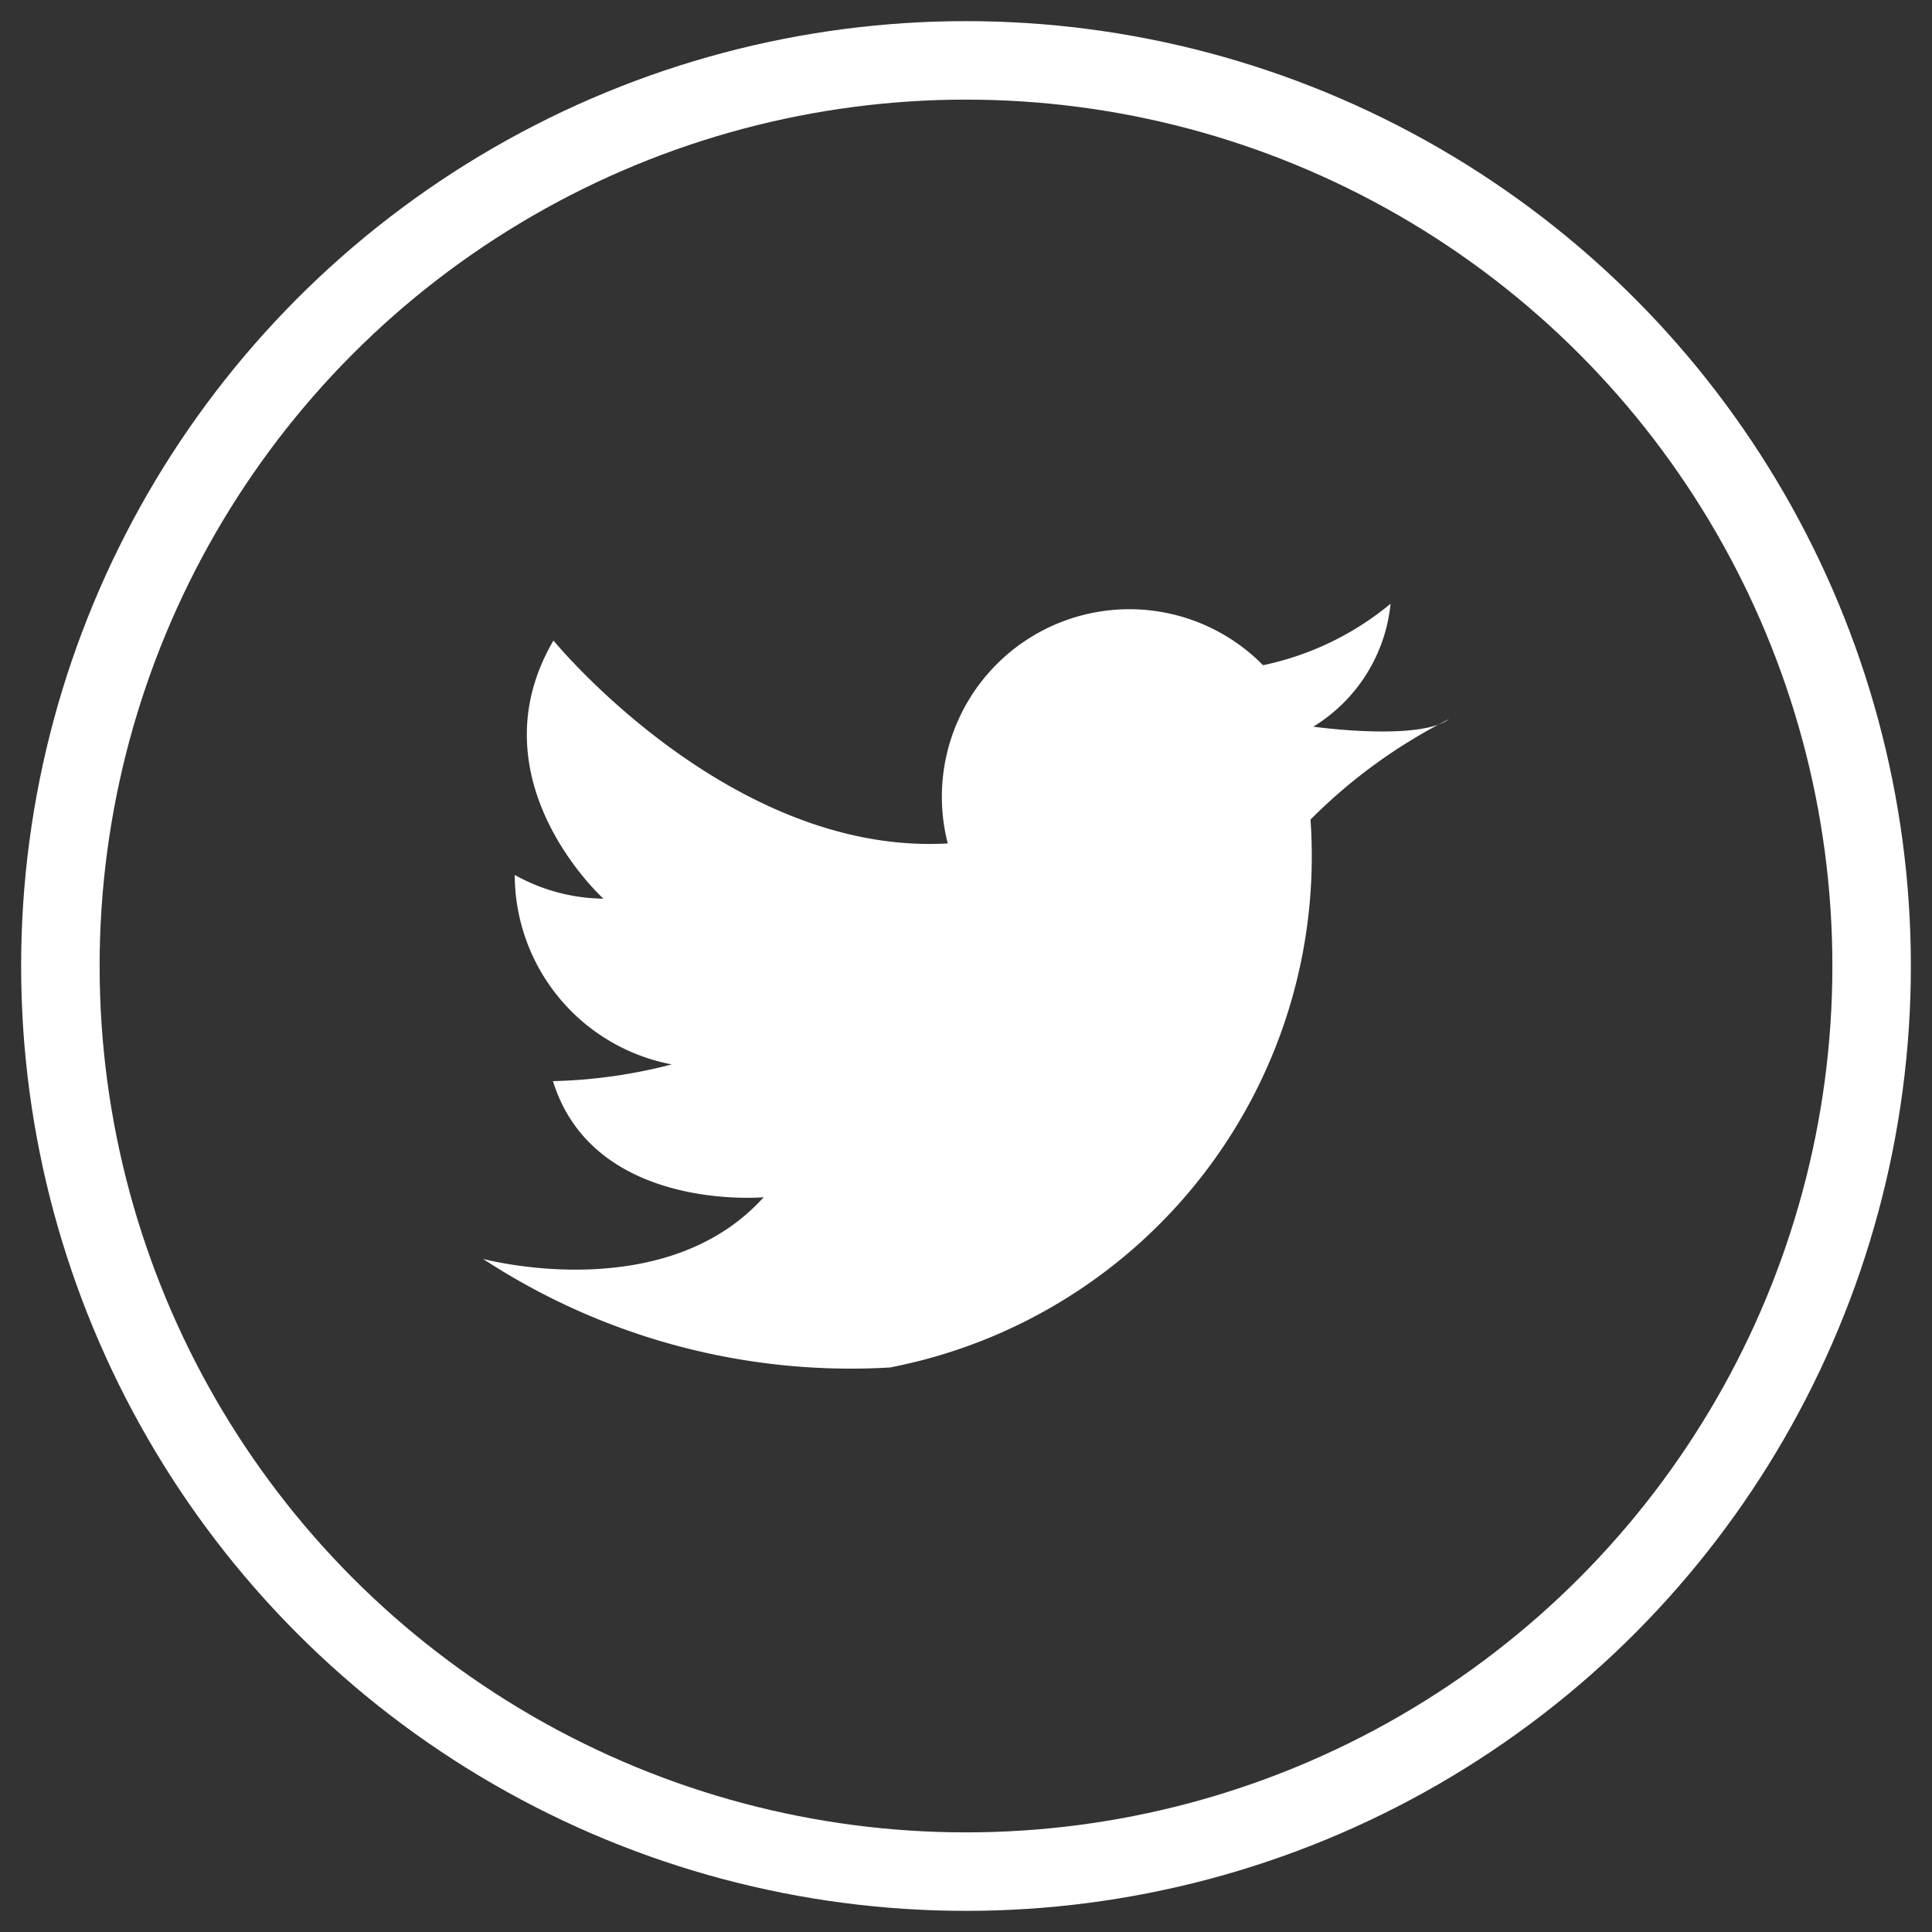
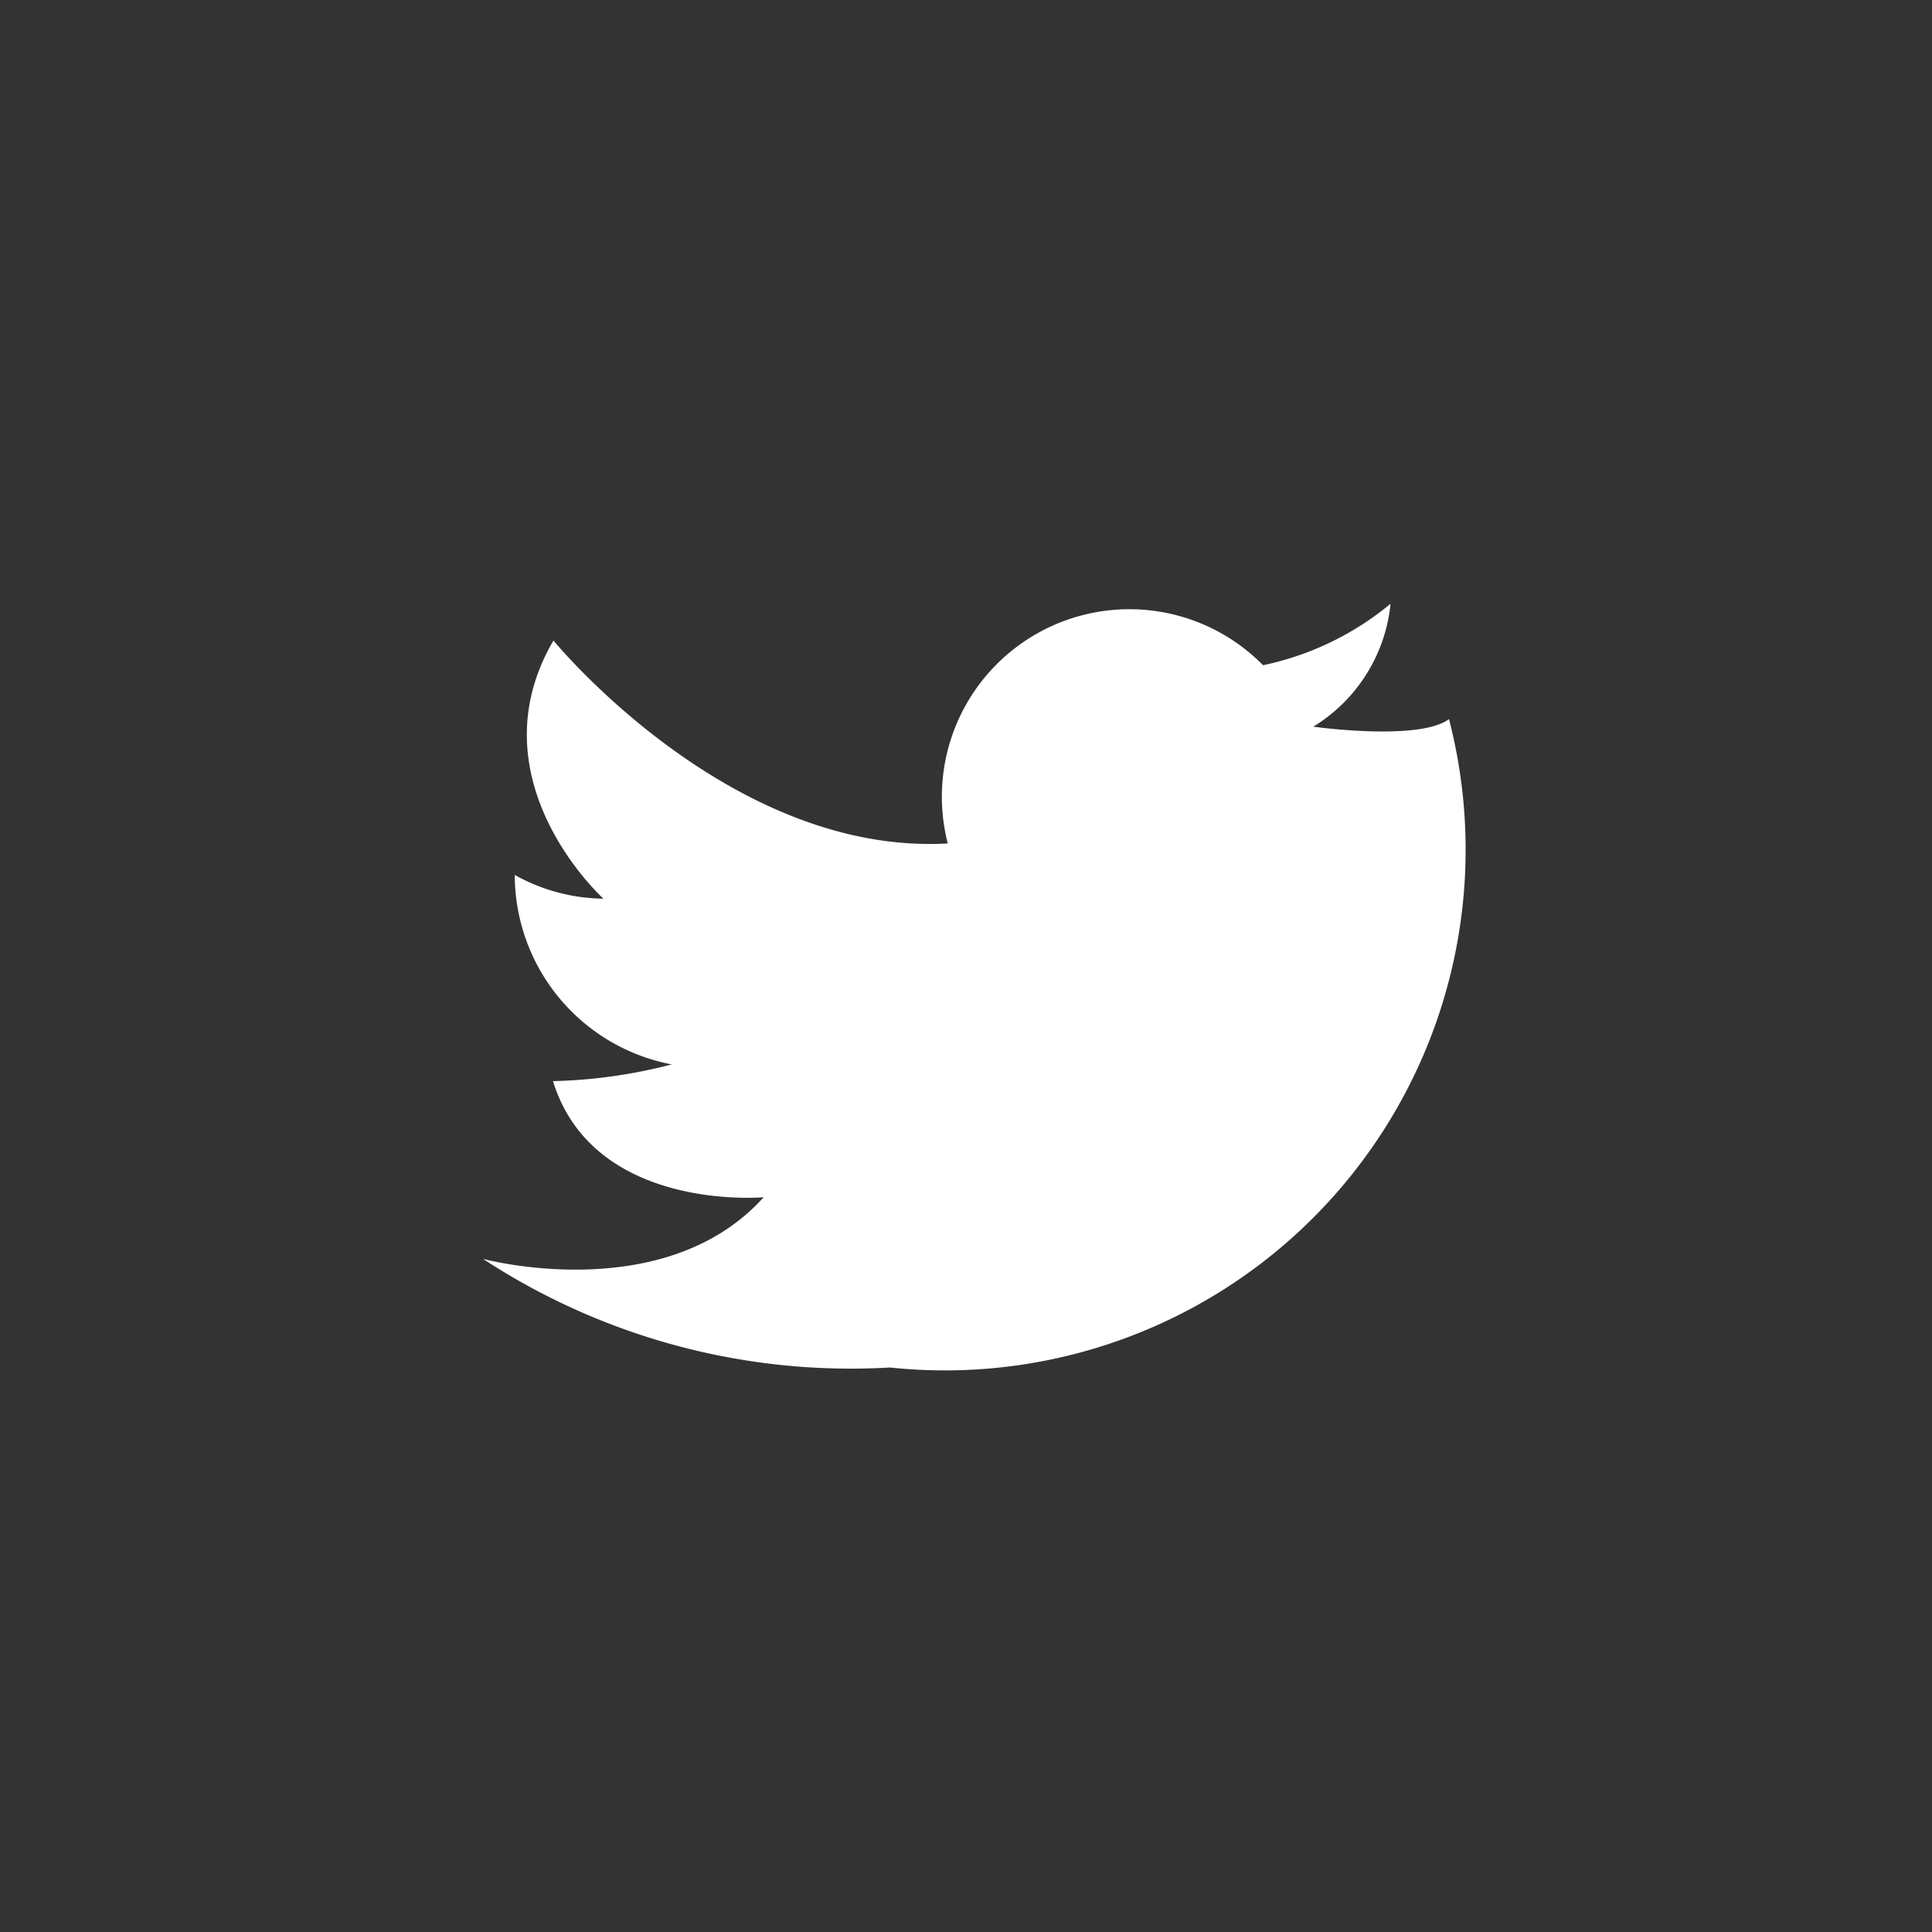
<svg xmlns="http://www.w3.org/2000/svg" id="twitter-large-white" width="40" height="40" viewBox="0 0 32 32">
  <rect x="0" y="0" width="32" height="32" fill="#333333" stroke="none" />
  <rect id="white_background" data-name="white background" width="32" height="32" fill="none" />
  <g id="twitter-large" transform="translate(8 10)">
-     <path id="bird" d="M13.752,2.036S15.5,2.281,16,1.911a8.867,8.867,0,0,0-2.294,1.664A8.625,8.625,0,0,1,6.739,12.65,11.116,11.116,0,0,1,0,10.851S3,11.66,4.649,9.83c0,0-2.815.256-3.49-1.923A8.559,8.559,0,0,0,3.126,7.63a3.2,3.2,0,0,1-2.6-3.138,3.084,3.084,0,0,0,1.469.393S-.182,2.918,1.167.609c0,0,2.916,3.566,6.531,3.361A3.106,3.106,0,0,1,12.92,1.018,4.87,4.87,0,0,0,15.032,0a2.7,2.7,0,0,1-1.28,2.036Z" transform="translate(0)" fill="#fff" />
+     <path id="bird" d="M13.752,2.036S15.5,2.281,16,1.911A8.625,8.625,0,0,1,6.739,12.65,11.116,11.116,0,0,1,0,10.851S3,11.66,4.649,9.83c0,0-2.815.256-3.49-1.923A8.559,8.559,0,0,0,3.126,7.63a3.2,3.2,0,0,1-2.6-3.138,3.084,3.084,0,0,0,1.469.393S-.182,2.918,1.167.609c0,0,2.916,3.566,6.531,3.361A3.106,3.106,0,0,1,12.92,1.018,4.87,4.87,0,0,0,15.032,0a2.7,2.7,0,0,1-1.28,2.036Z" transform="translate(0)" fill="#fff" />
  </g>
-   <ellipse id="Oval" cx="15" cy="15" rx="15" ry="15" transform="translate(1 1)" fill="none" stroke="#fff" stroke-miterlimit="10" stroke-width="1.3" />
</svg>